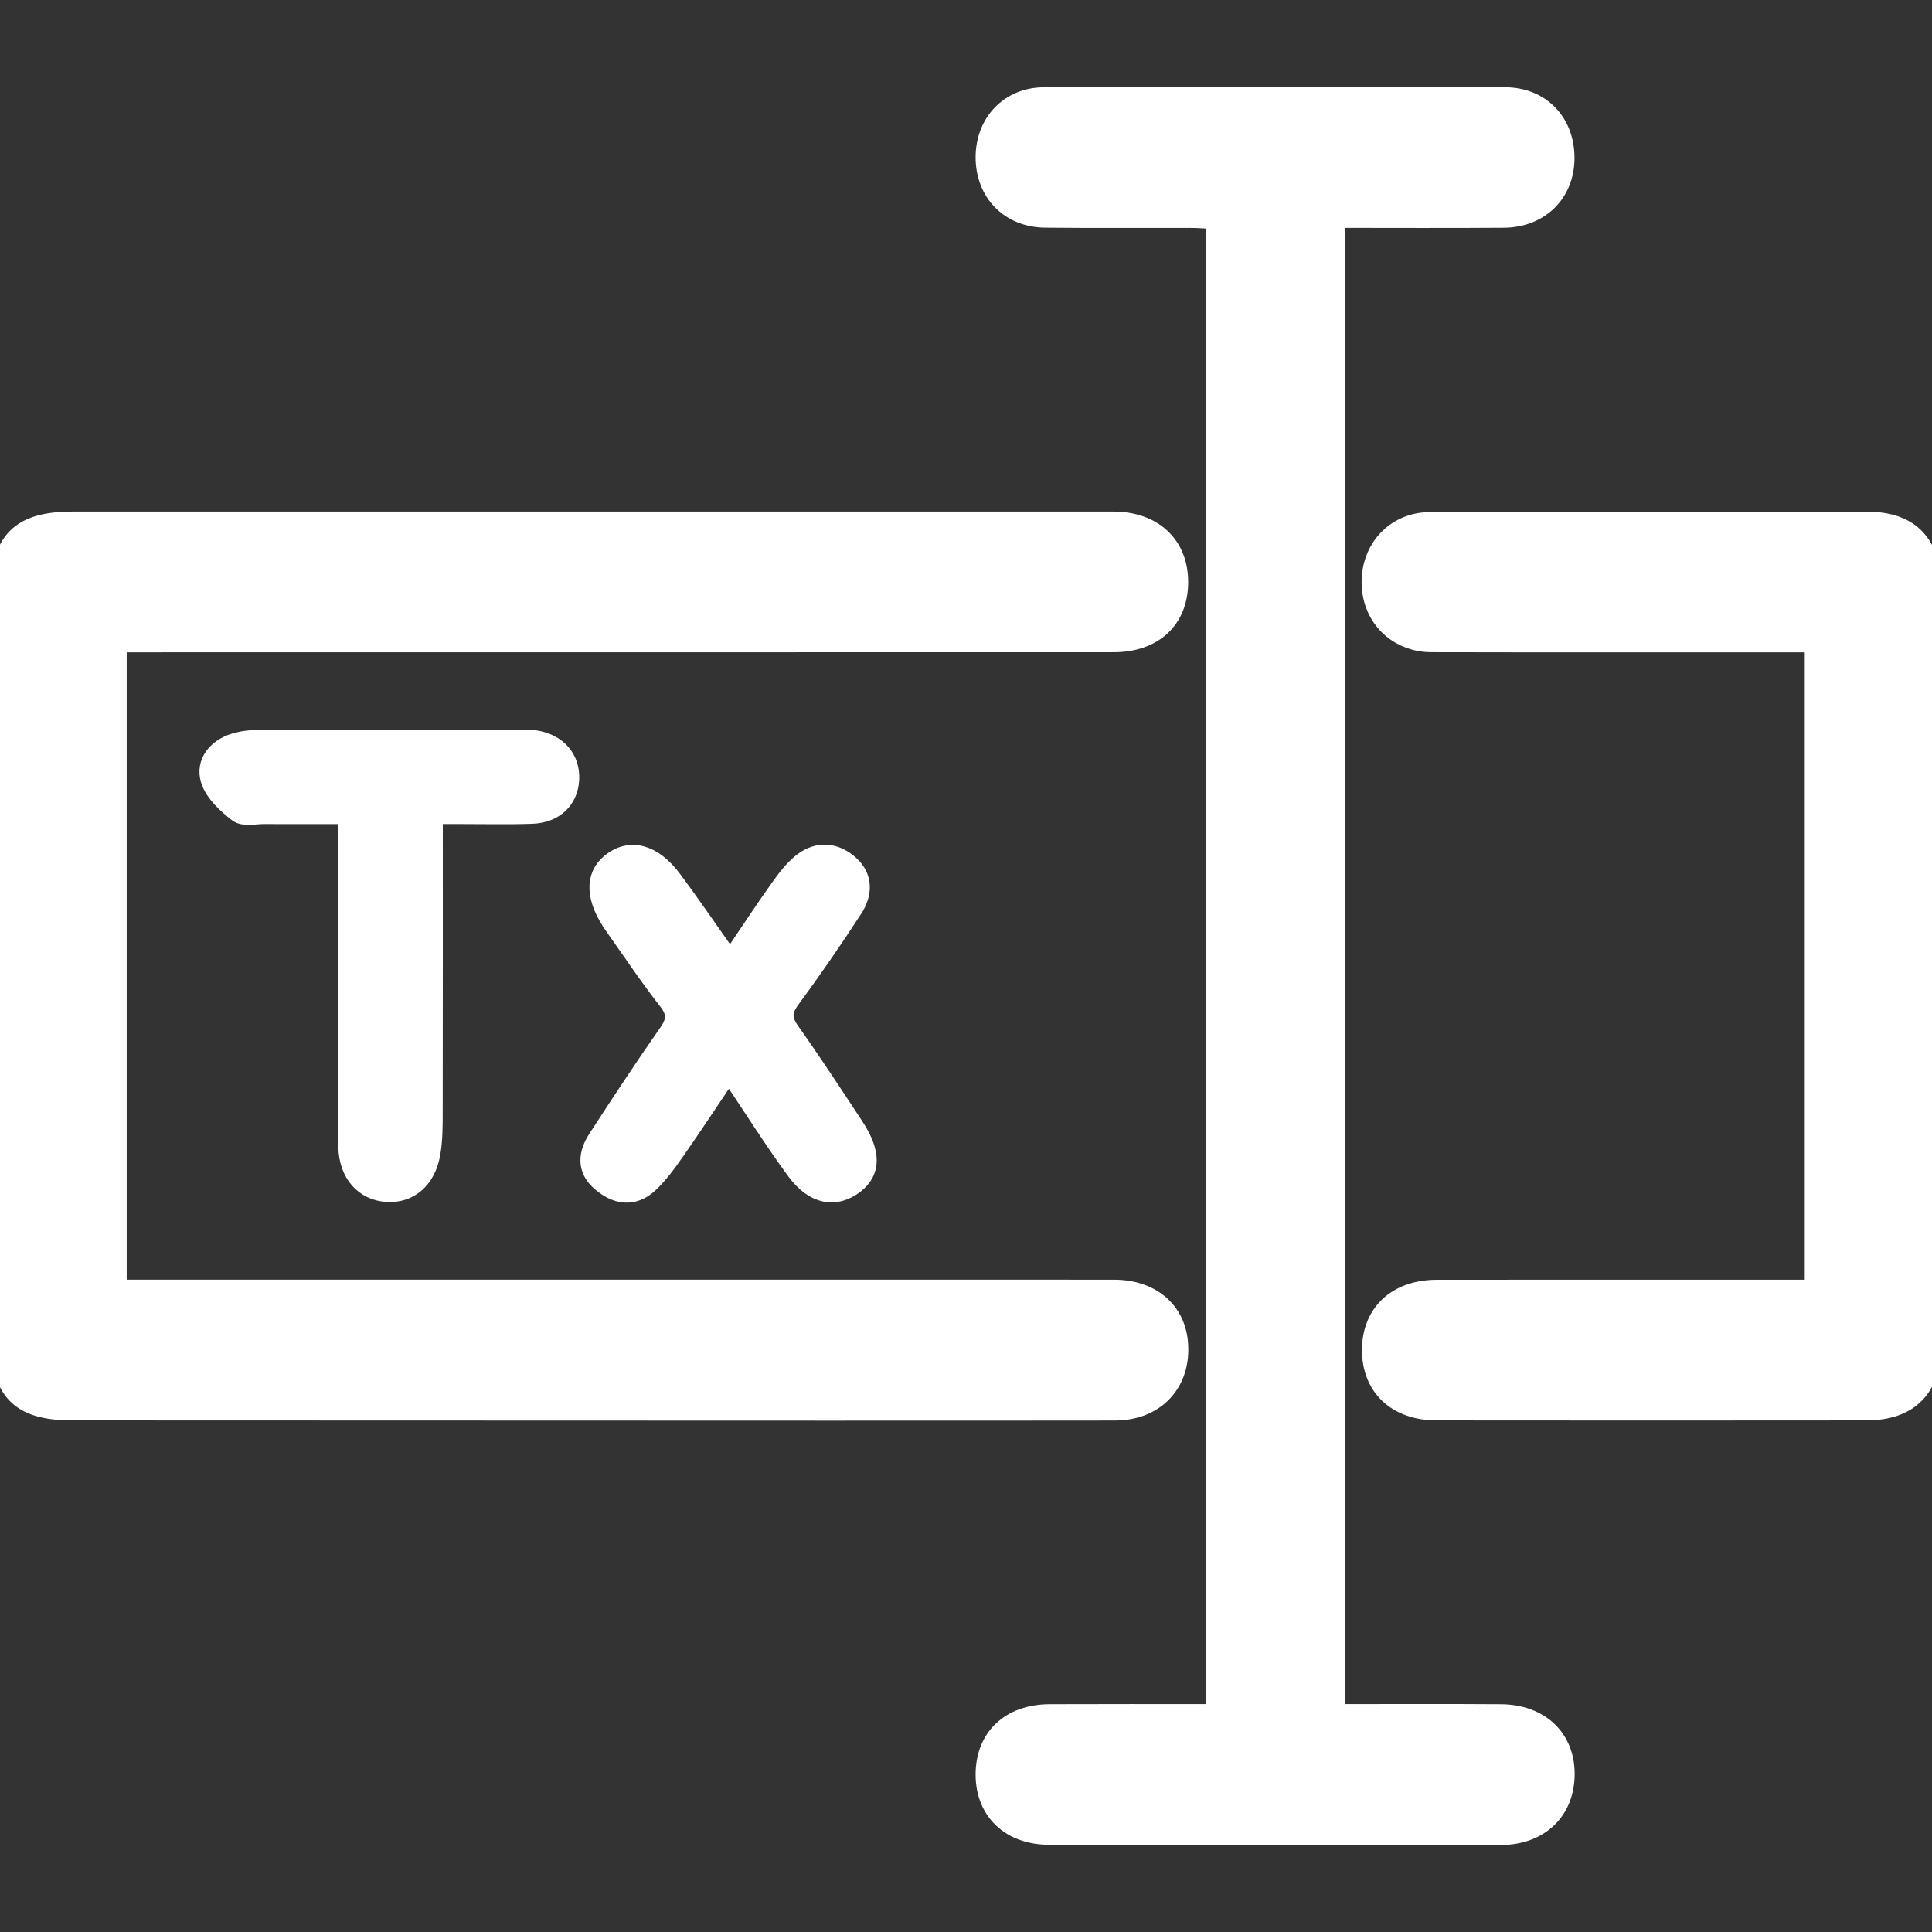
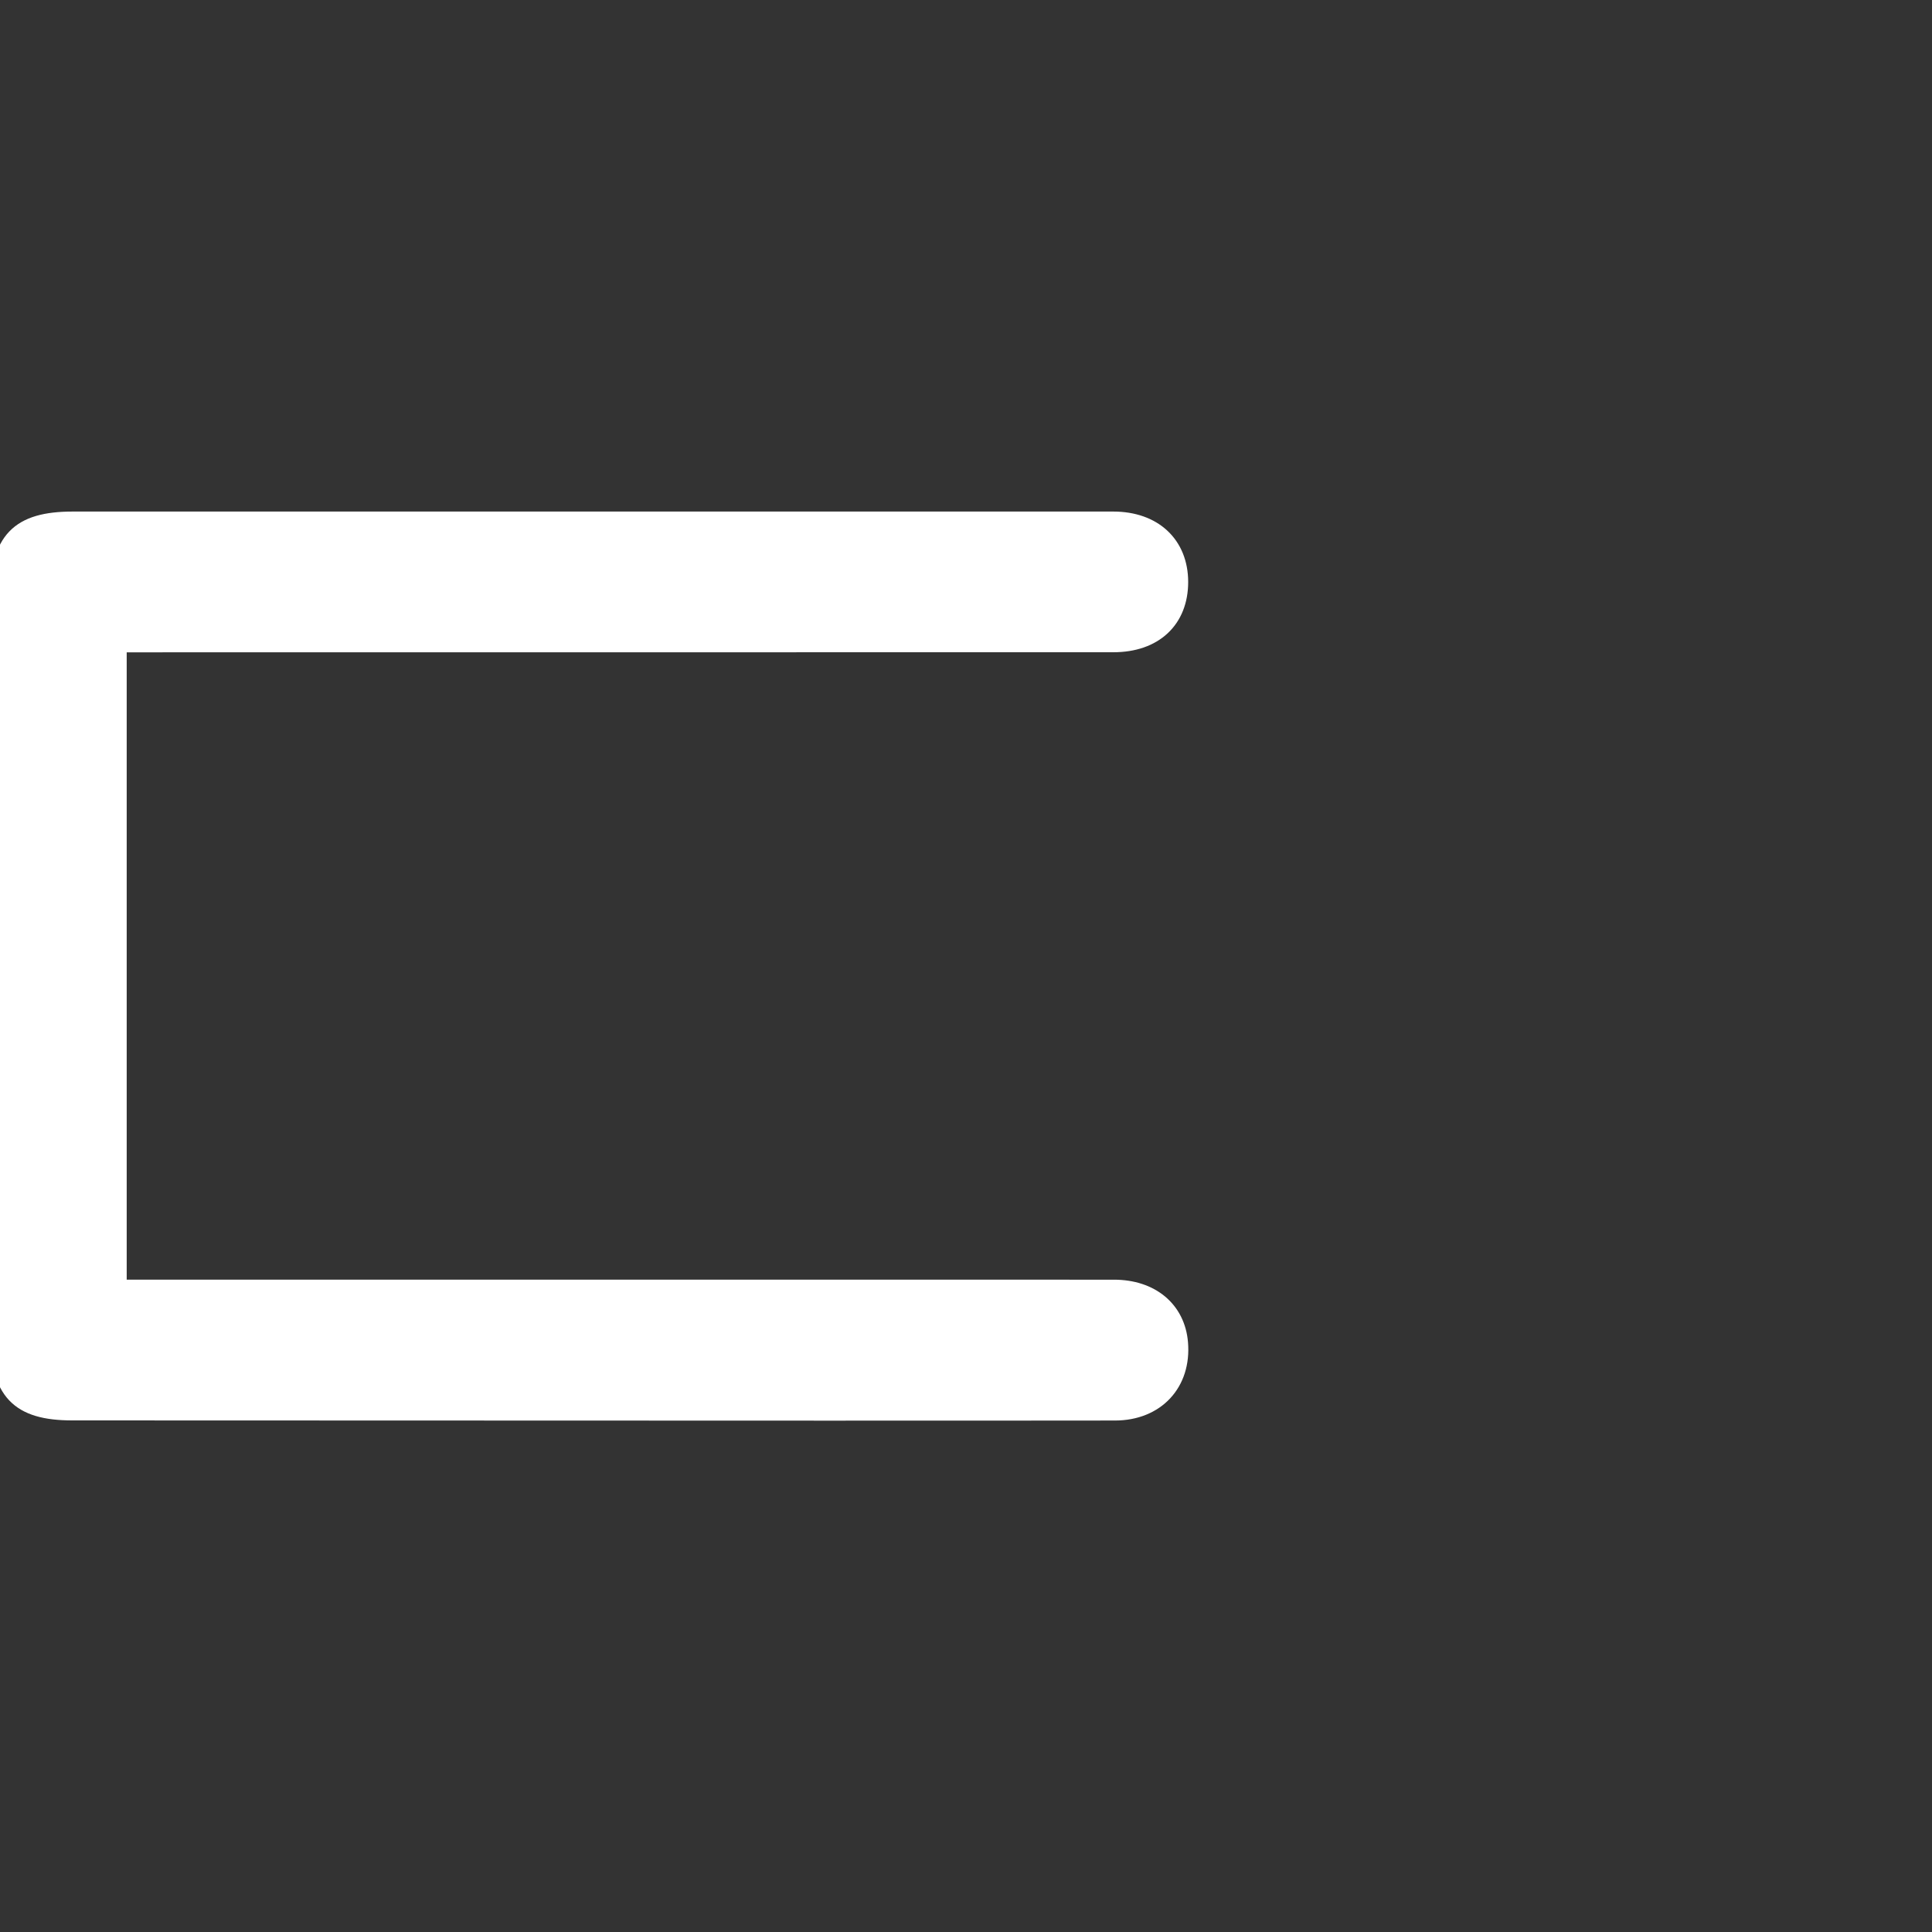
<svg xmlns="http://www.w3.org/2000/svg" id="r" viewBox="0 0 500 500">
  <rect x="0" y="0" width="500" height="500" fill="#333333" stroke="none" />
  <defs>
    <style>.s{fill:#fff;stroke:#fff;stroke-miterlimit:10;stroke-width:5px;}</style>
  </defs>
  <path class="s" d="M30.29,166.32v167.35h8.7c83.1,0,166.19,0,249.29.01,9.51,0,15.98,5.45,16.68,13.88.86,10.24-5.91,17.55-16.38,17.57-25.82.04-51.65.03-77.47.03-64.14-.01-128.29-.04-192.43-.06-13.76,0-18.67-5.2-18.67-19.75,0-63.63,0-127.26,0-190.89,0-14.41,4.96-19.57,18.82-19.57,89.76,0,179.52,0,269.28,0,10.27,0,16.88,6.16,16.89,15.72,0,9.63-6.41,15.69-16.87,15.69-83.3.02-166.61.01-249.91.02h-7.92Z" />
-   <path class="s" d="M345.54,443.52c14.6,0,28.75-.07,42.9.03,9.99.07,16.52,6.25,16.58,15.4.06,9.58-6.52,16.03-16.68,16.04-38.95.03-77.9,0-116.85-.06-9.93-.02-16.41-6.19-16.5-15.46-.1-9.65,6.35-15.88,16.68-15.93,14.13-.06,28.25-.02,42.83-.02V56.79c-2.1-.11-4.3-.31-6.5-.31-12.5-.03-25,.08-37.49-.06-9.25-.1-15.56-6.69-15.52-15.81.04-8.84,6.29-15.5,15.16-15.52,39.78-.1,79.56-.12,119.35-.01,9.3.03,15.51,6.69,15.48,15.86-.03,8.98-6.47,15.43-15.83,15.5-14.36.11-28.72.03-43.61.03v387.07Z" />
-   <path class="s" d="M469.57,333.67v-167.35c-2.28,0-4.48,0-6.68,0-30.82,0-61.63.04-92.45-.03-7.87-.02-14.02-5.26-15.29-12.61-1.35-7.81,2.46-15.11,9.56-17.73,2.09-.78,4.47-1,6.71-1,37.27-.06,74.54-.07,111.81-.03,11.18.01,16.73,5.92,16.74,17.8.03,64.92.03,129.85,0,194.77,0,11.63-5.76,17.59-16.95,17.61-37.06.04-74.13.04-111.19,0-10.35,0-16.87-6.18-16.85-15.75.02-9.52,6.56-15.64,16.94-15.65,29.98-.04,59.97-.01,89.95-.01h7.69Z" />
-   <path class="s" d="M112.1,210.78c0,26.35.02,51.59-.03,76.82,0,3.68.02,7.44-.63,11.03-1.2,6.63-5.61,10.27-11.24,9.94-5.89-.35-10-4.82-10.15-11.81-.23-10.88-.09-21.76-.09-32.65,0-17.41,0-34.81,0-53.33-7.35,0-14.52.02-21.69-.01-2.28-.01-5.19.7-6.71-.47-2.9-2.25-6.18-5.25-7.16-8.62-1.25-4.31,1.75-7.89,5.99-9.31,2.13-.71,4.47-.96,6.72-.97,22.47-.07,44.93-.04,67.4-.04,1.25,0,2.51-.08,3.74.1,5.93.85,9.44,4.87,9.14,10.34-.29,5.15-3.95,8.7-9.72,8.9-6.23.22-12.48.06-18.72.07-2.03,0-4.06,0-6.85,0Z" />
-   <path class="s" d="M188.98,248.77c4.59-6.79,8.46-12.72,12.55-18.47,1.85-2.6,3.82-5.31,6.29-7.18,3.97-3.01,8.38-2.6,12.08.75,3.61,3.27,3.31,7.53.89,11.24-5.15,7.91-10.49,15.7-16.09,23.27-2.29,3.1-2.5,5.3-.23,8.51,5.7,8.04,11.1,16.31,16.53,24.55,4.5,6.83,4.5,11.63.17,14.98-4.93,3.81-10.47,2.9-15.16-3.48-5.92-8.06-11.25-16.59-17.35-25.68-4.88,7.24-9.31,13.97-13.91,20.57-2.08,2.97-4.24,5.99-6.85,8.42-4.08,3.79-8.48,2.96-12.44-.48-3.82-3.32-3.25-7.32-.79-11.09,5.97-9.18,11.98-18.33,18.24-27.29,2.2-3.15,2.35-5.34-.1-8.48-4.87-6.23-9.28-12.85-13.86-19.32-4.89-6.91-5.19-12.75-.87-16.25,4.94-3.99,10.85-2.51,15.97,4.39,4.95,6.66,9.62,13.54,14.93,21.05Z" />
</svg>